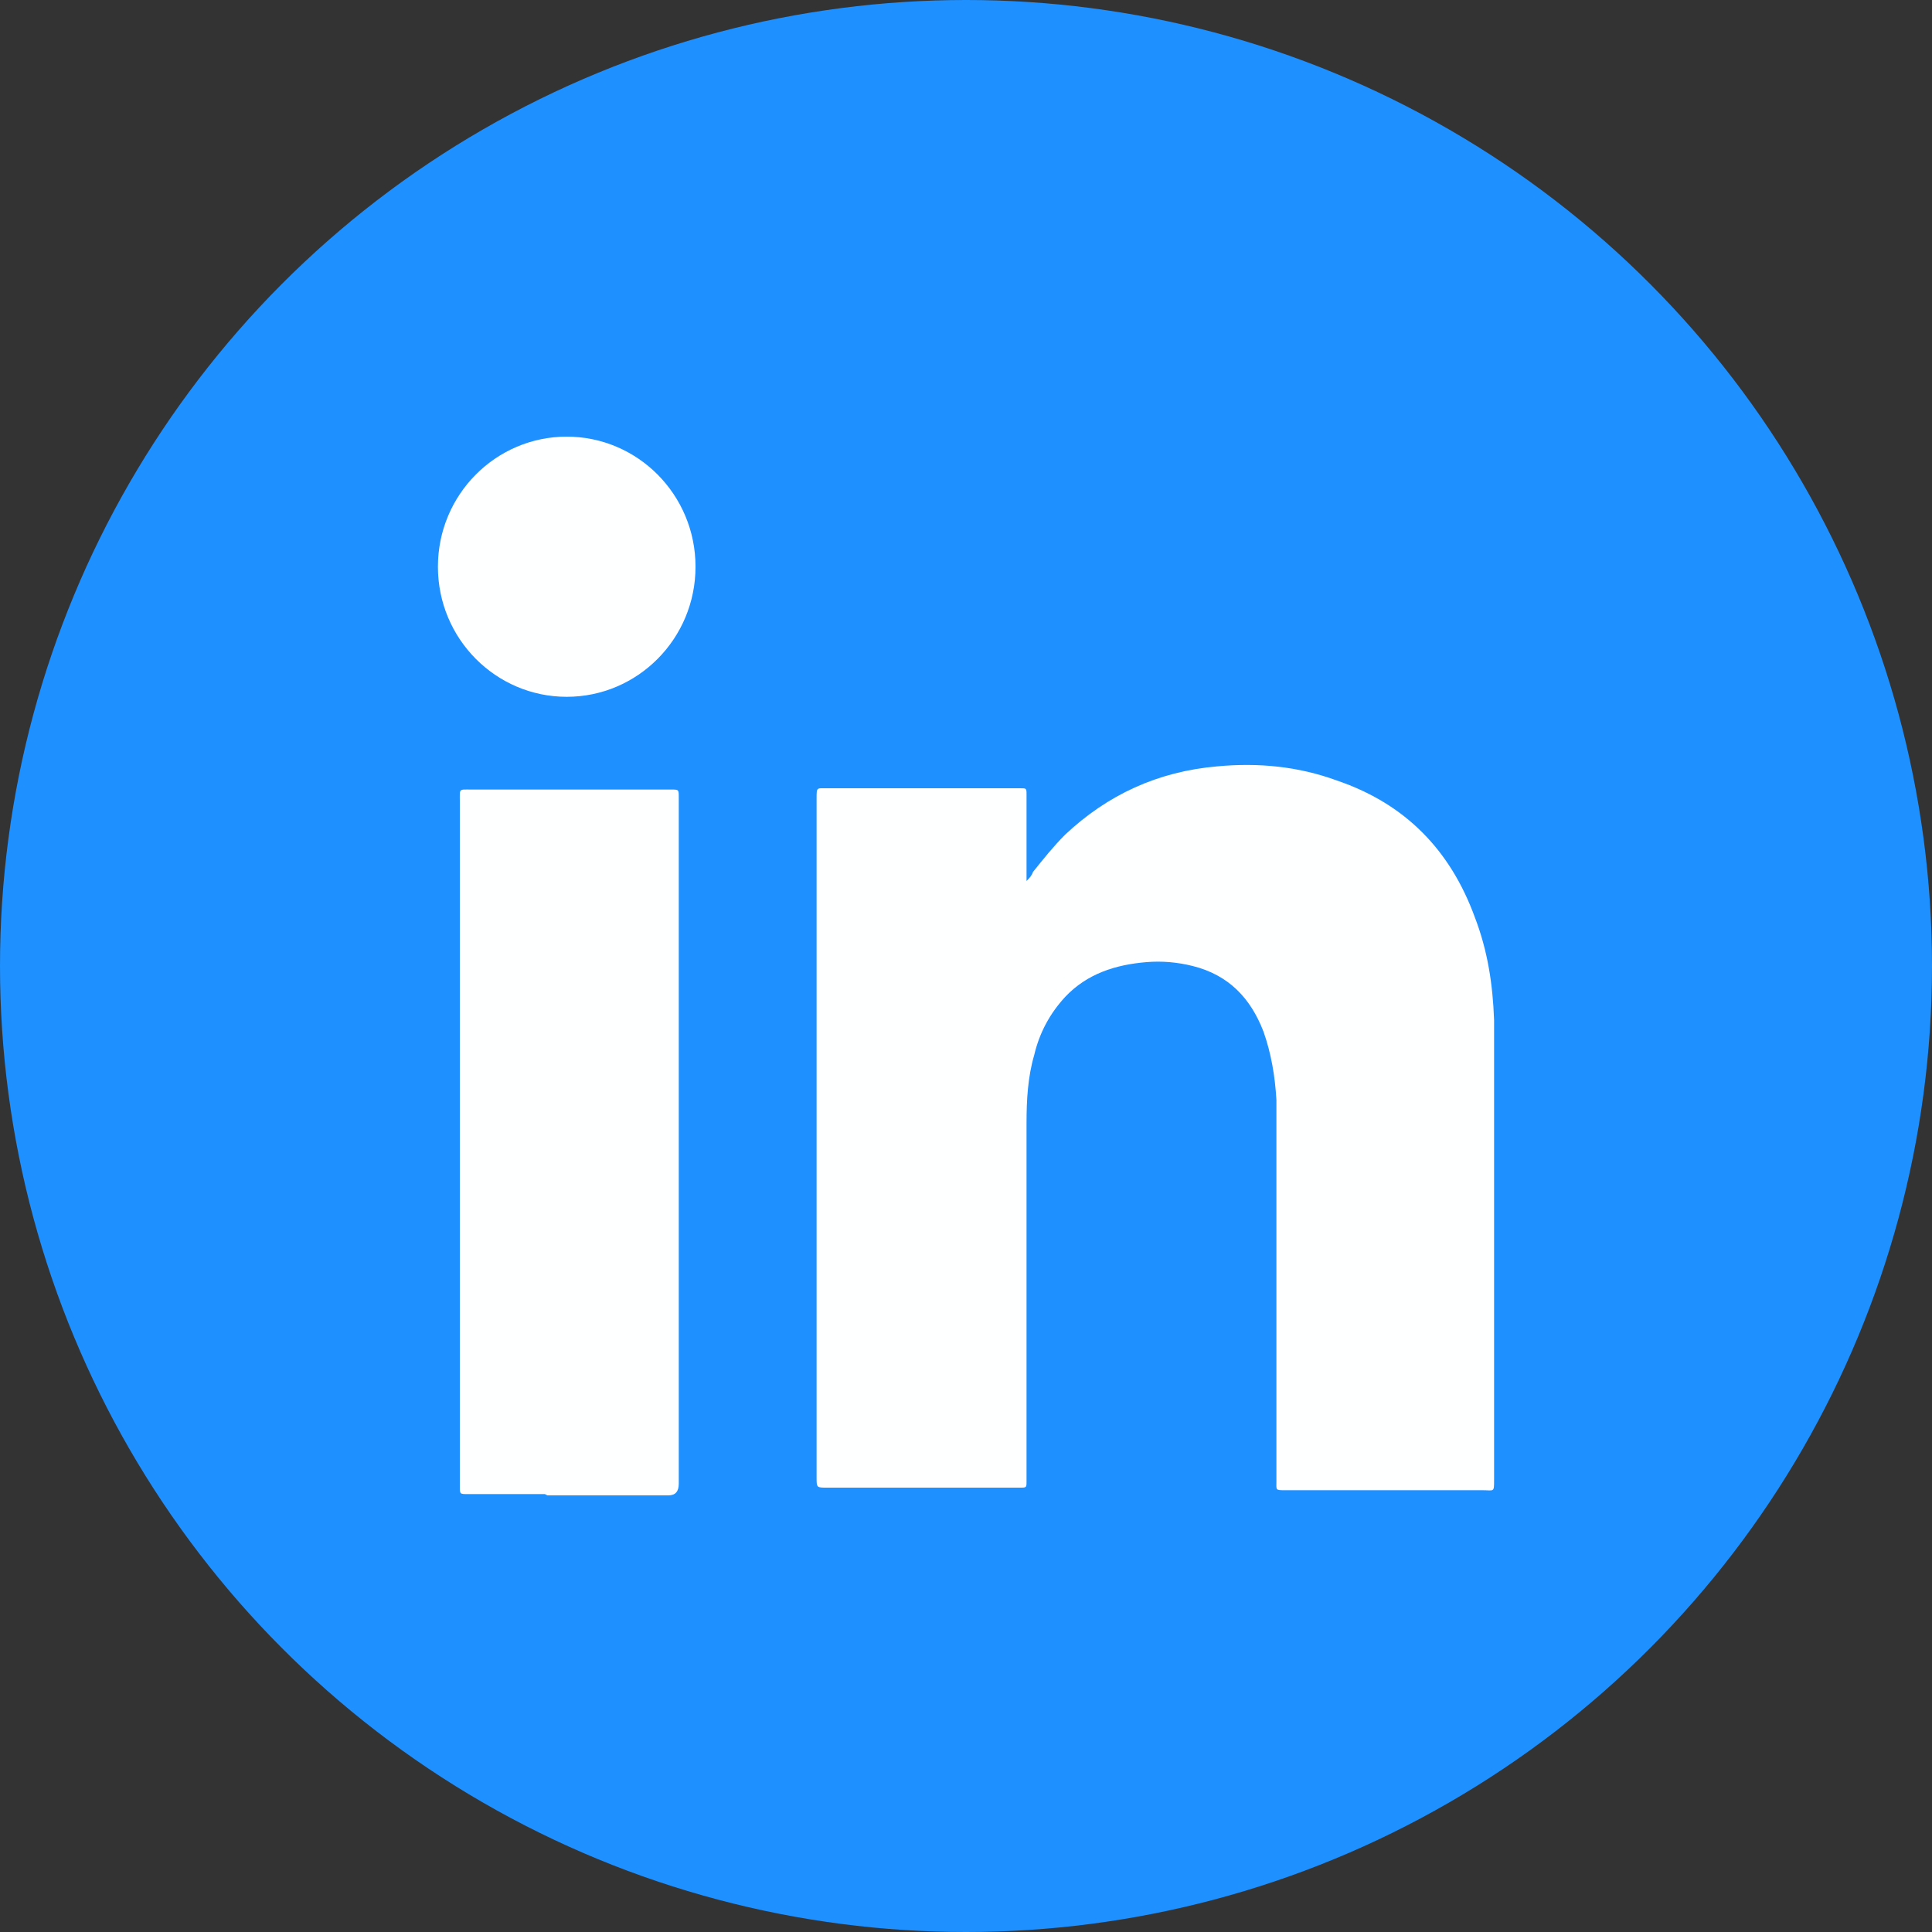
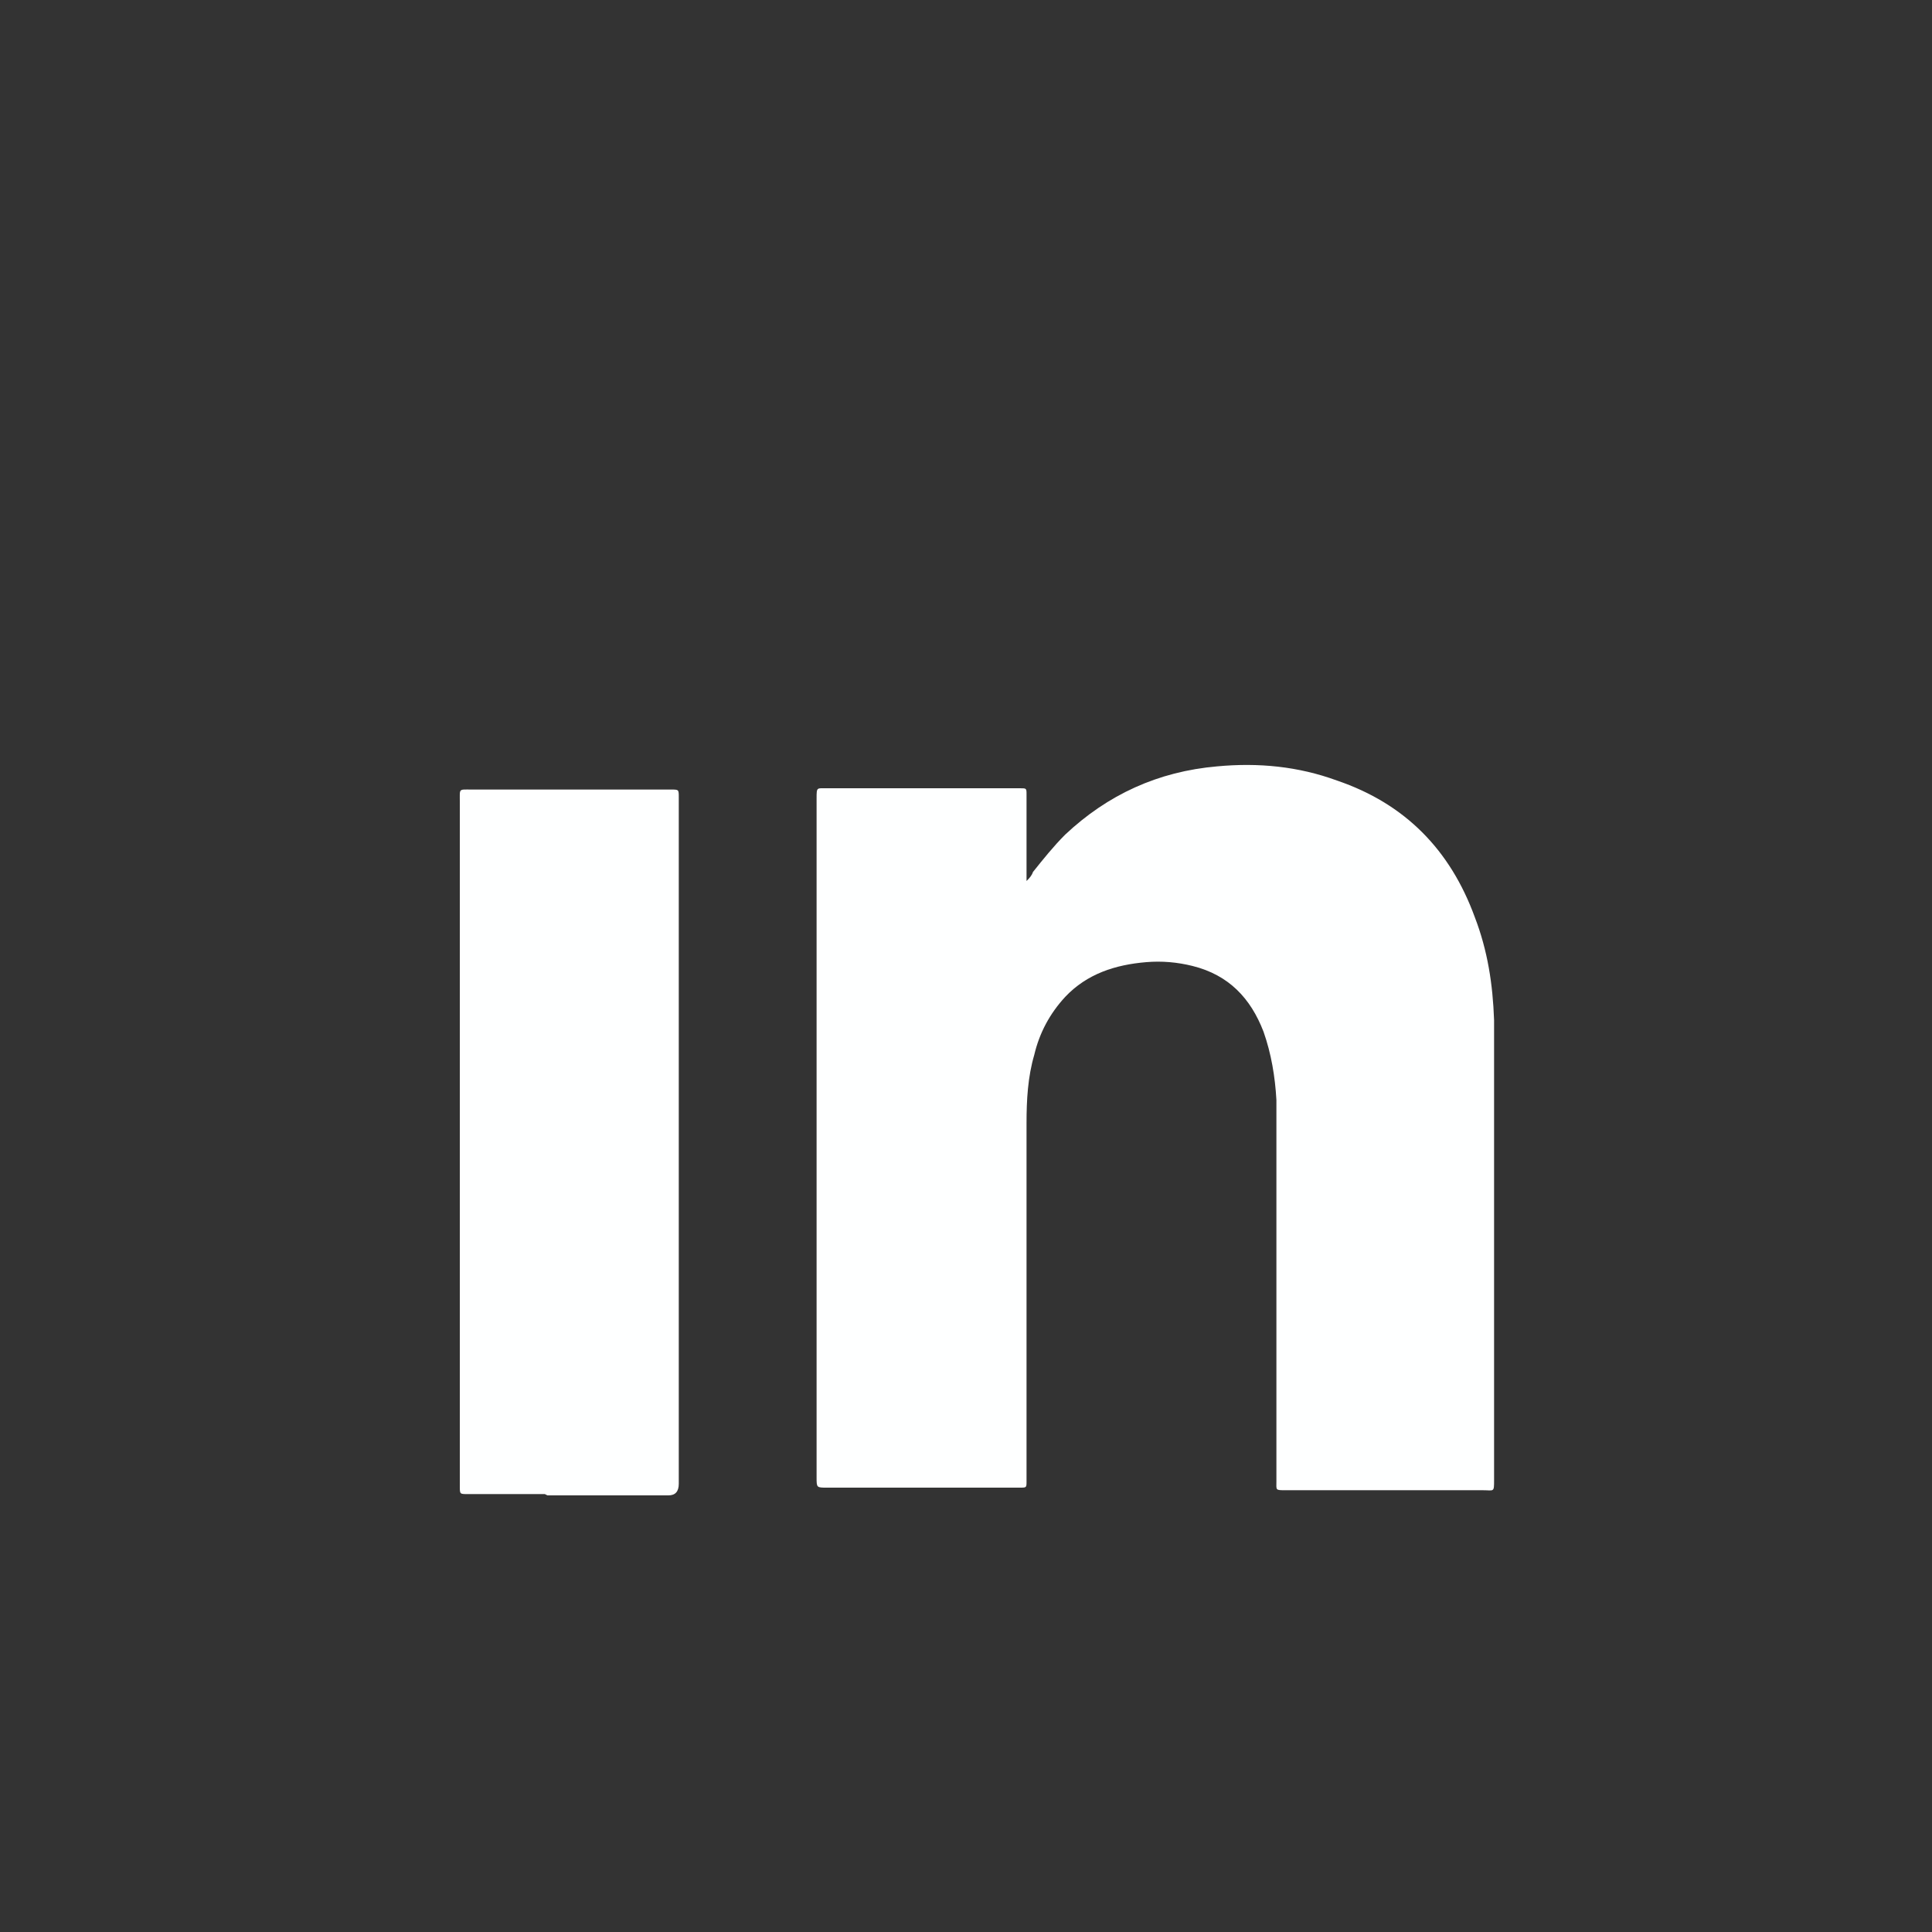
<svg xmlns="http://www.w3.org/2000/svg" id="Layer_2" data-name="Layer 2" viewBox="0 0 15 15">
  <rect x="0" y="0" width="15" height="15" fill="#333333" stroke="none" />
  <defs>
    <style> .cls-1 { fill: #1e90ff; } .cls-1, .cls-2 { stroke-width: 0px; } .cls-2 { fill: #feffff; } </style>
  </defs>
  <g id="Layer_6" data-name="Layer 6">
    <g>
-       <circle class="cls-1" cx="7.5" cy="7.5" r="7.5" />
      <g>
        <path class="cls-2" d="m6.34,8.31s0-.05,0-.08c0-.68,0-1.35,0-2.03,0-.09,0-.08.08-.08.49,0,.98,0,1.47,0,0,0,.02,0,.03,0,.05,0,.05,0,.05.05,0,.12,0,.24,0,.35,0,.02,0,.05,0,.07,0,.06,0,.12,0,.18,0,.02,0,.04,0,.07.02-.02.04-.04.05-.07.08-.1.16-.2.25-.29.33-.31.72-.49,1.18-.53.32-.03.63,0,.93.11.53.18.88.54,1.07,1.06.1.26.14.52.15.8,0,.08,0,.16,0,.24,0,1.11,0,2.22,0,3.33,0,.1,0,.08-.09.08-.5,0-1.01,0-1.51,0,0,0-.01,0-.02,0-.08,0-.07,0-.07-.07,0-.92,0-1.83,0-2.75,0-.07,0-.14,0-.21-.01-.18-.04-.36-.1-.53-.1-.26-.27-.44-.55-.51-.12-.03-.24-.04-.36-.03-.24.02-.46.09-.63.27-.12.13-.2.28-.24.45-.05.17-.06.35-.06.53,0,.88,0,1.76,0,2.63,0,.05,0,.1,0,.15,0,.05,0,.05-.05.05,0,0-.02,0-.03,0-.49,0-.98,0-1.47,0-.08,0-.08,0-.08-.08,0-1.04,0-2.09,0-3.13,0-.03,0-.06,0-.08Z" />
        <path class="cls-2" d="m4.23,11.6s-.05,0-.07,0c-.18,0-.36,0-.53,0-.06,0-.06,0-.06-.06,0,0,0-.02,0-.03,0-1.76,0-3.53,0-5.29,0-.1-.01-.09.09-.09.51,0,1.01,0,1.52,0,0,0,.02,0,.03,0,.06,0,.06,0,.06.06,0,.51,0,1.02,0,1.53,0,.51,0,1.02,0,1.53,0,.03,0,.05,0,.08,0,.03,0,.05,0,.08,0,.7,0,1.41,0,2.11q0,.09-.08.09c-.29,0-.58,0-.87,0-.02,0-.05,0-.07,0Z" />
-         <path class="cls-2" d="m4.4,5.41c-.55,0-1-.45-1-1.01,0-.56.45-1.01,1-1.01.55,0,1,.45,1,1.01,0,.56-.45,1.01-1,1.01Z" />
      </g>
    </g>
  </g>
</svg>